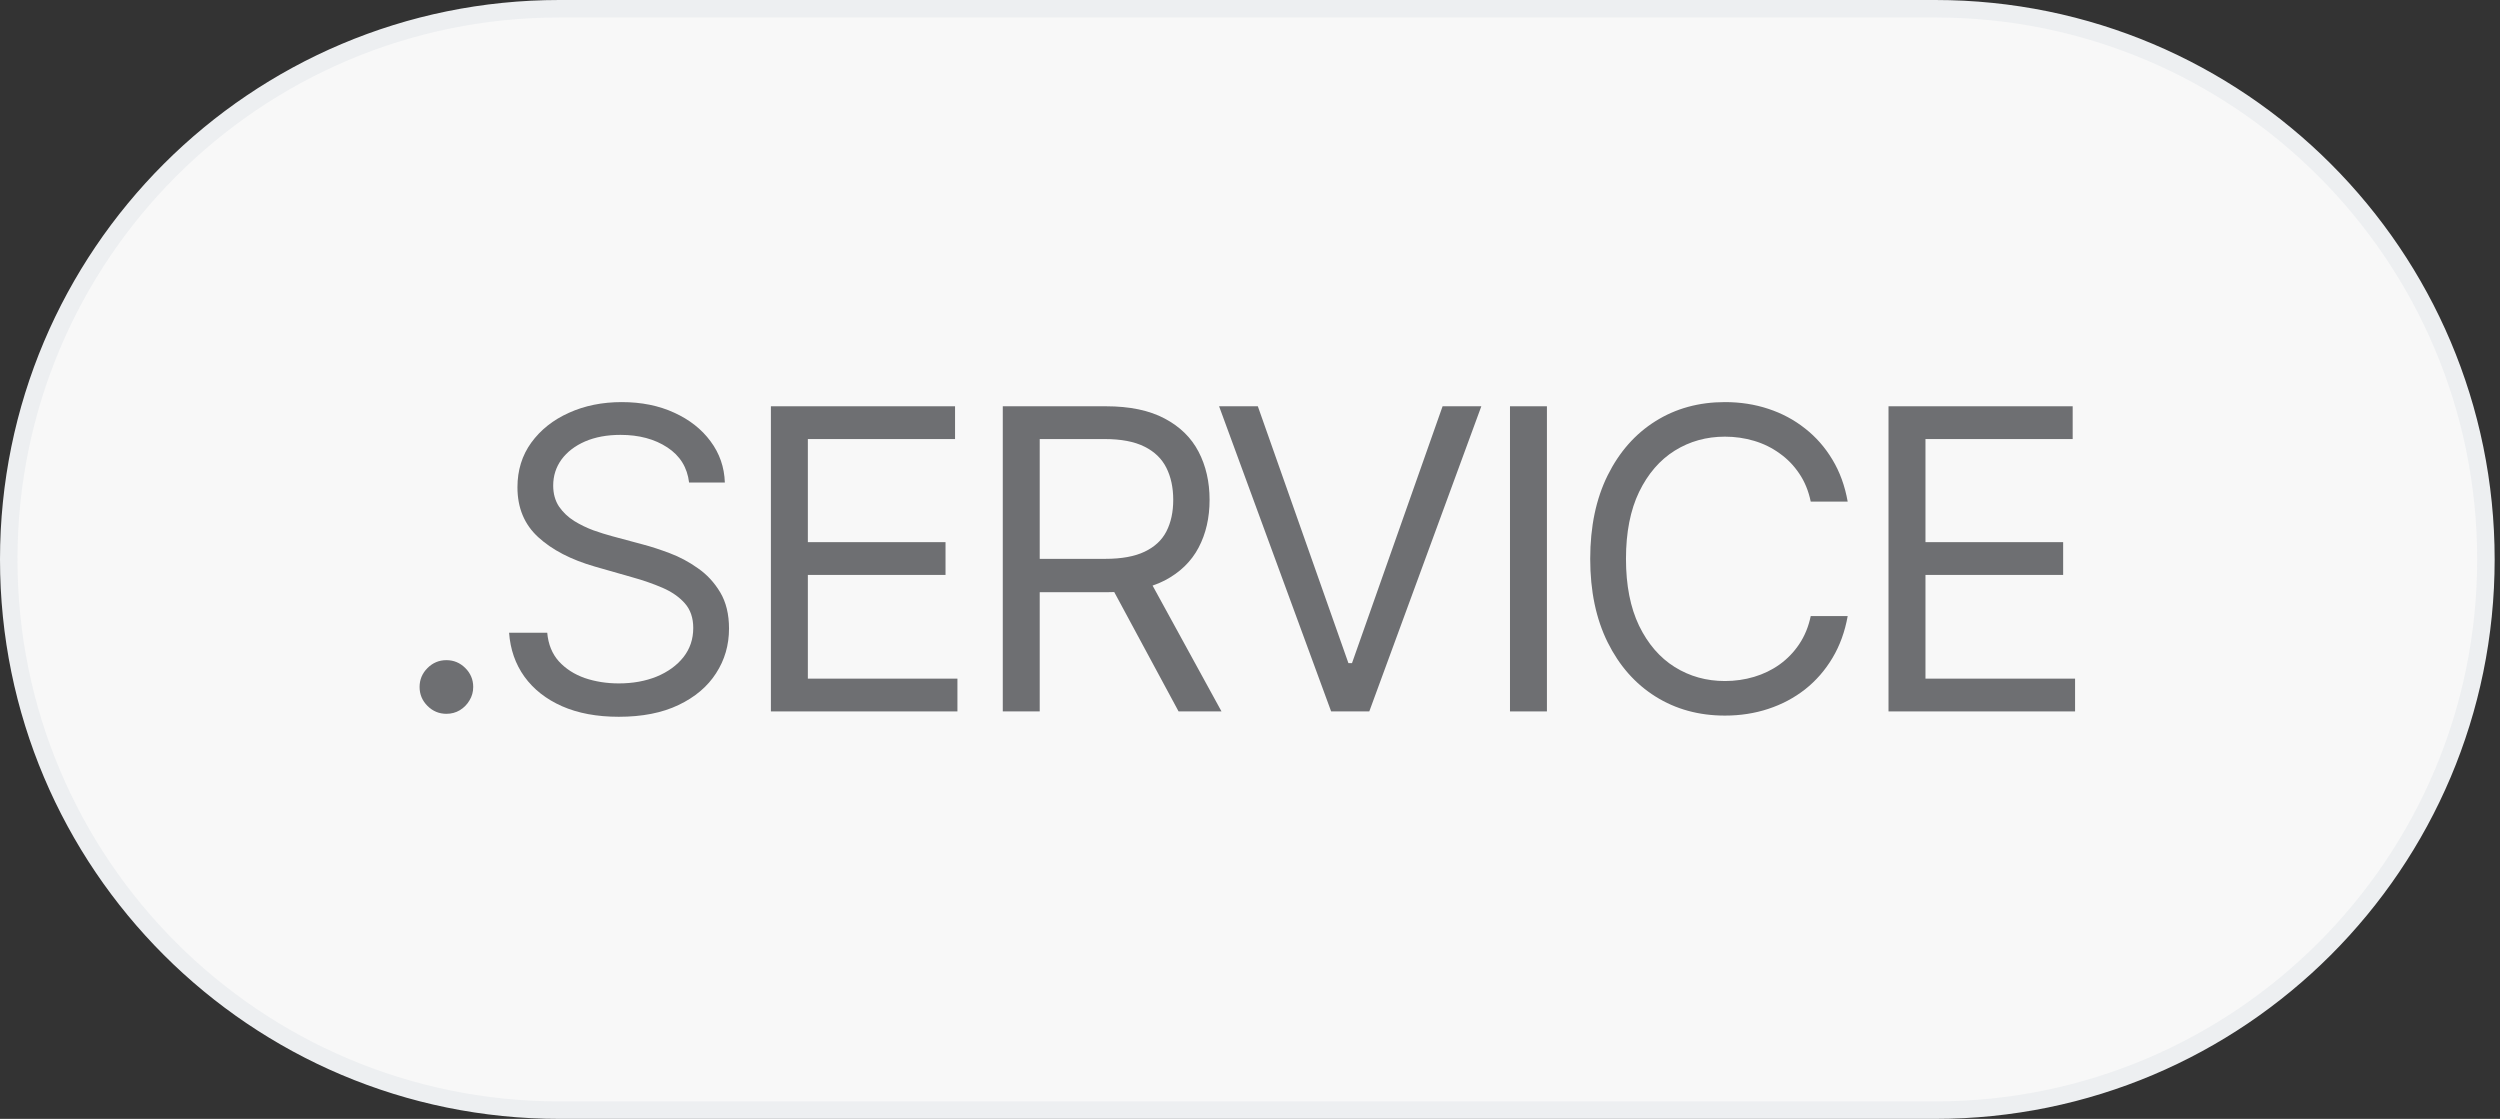
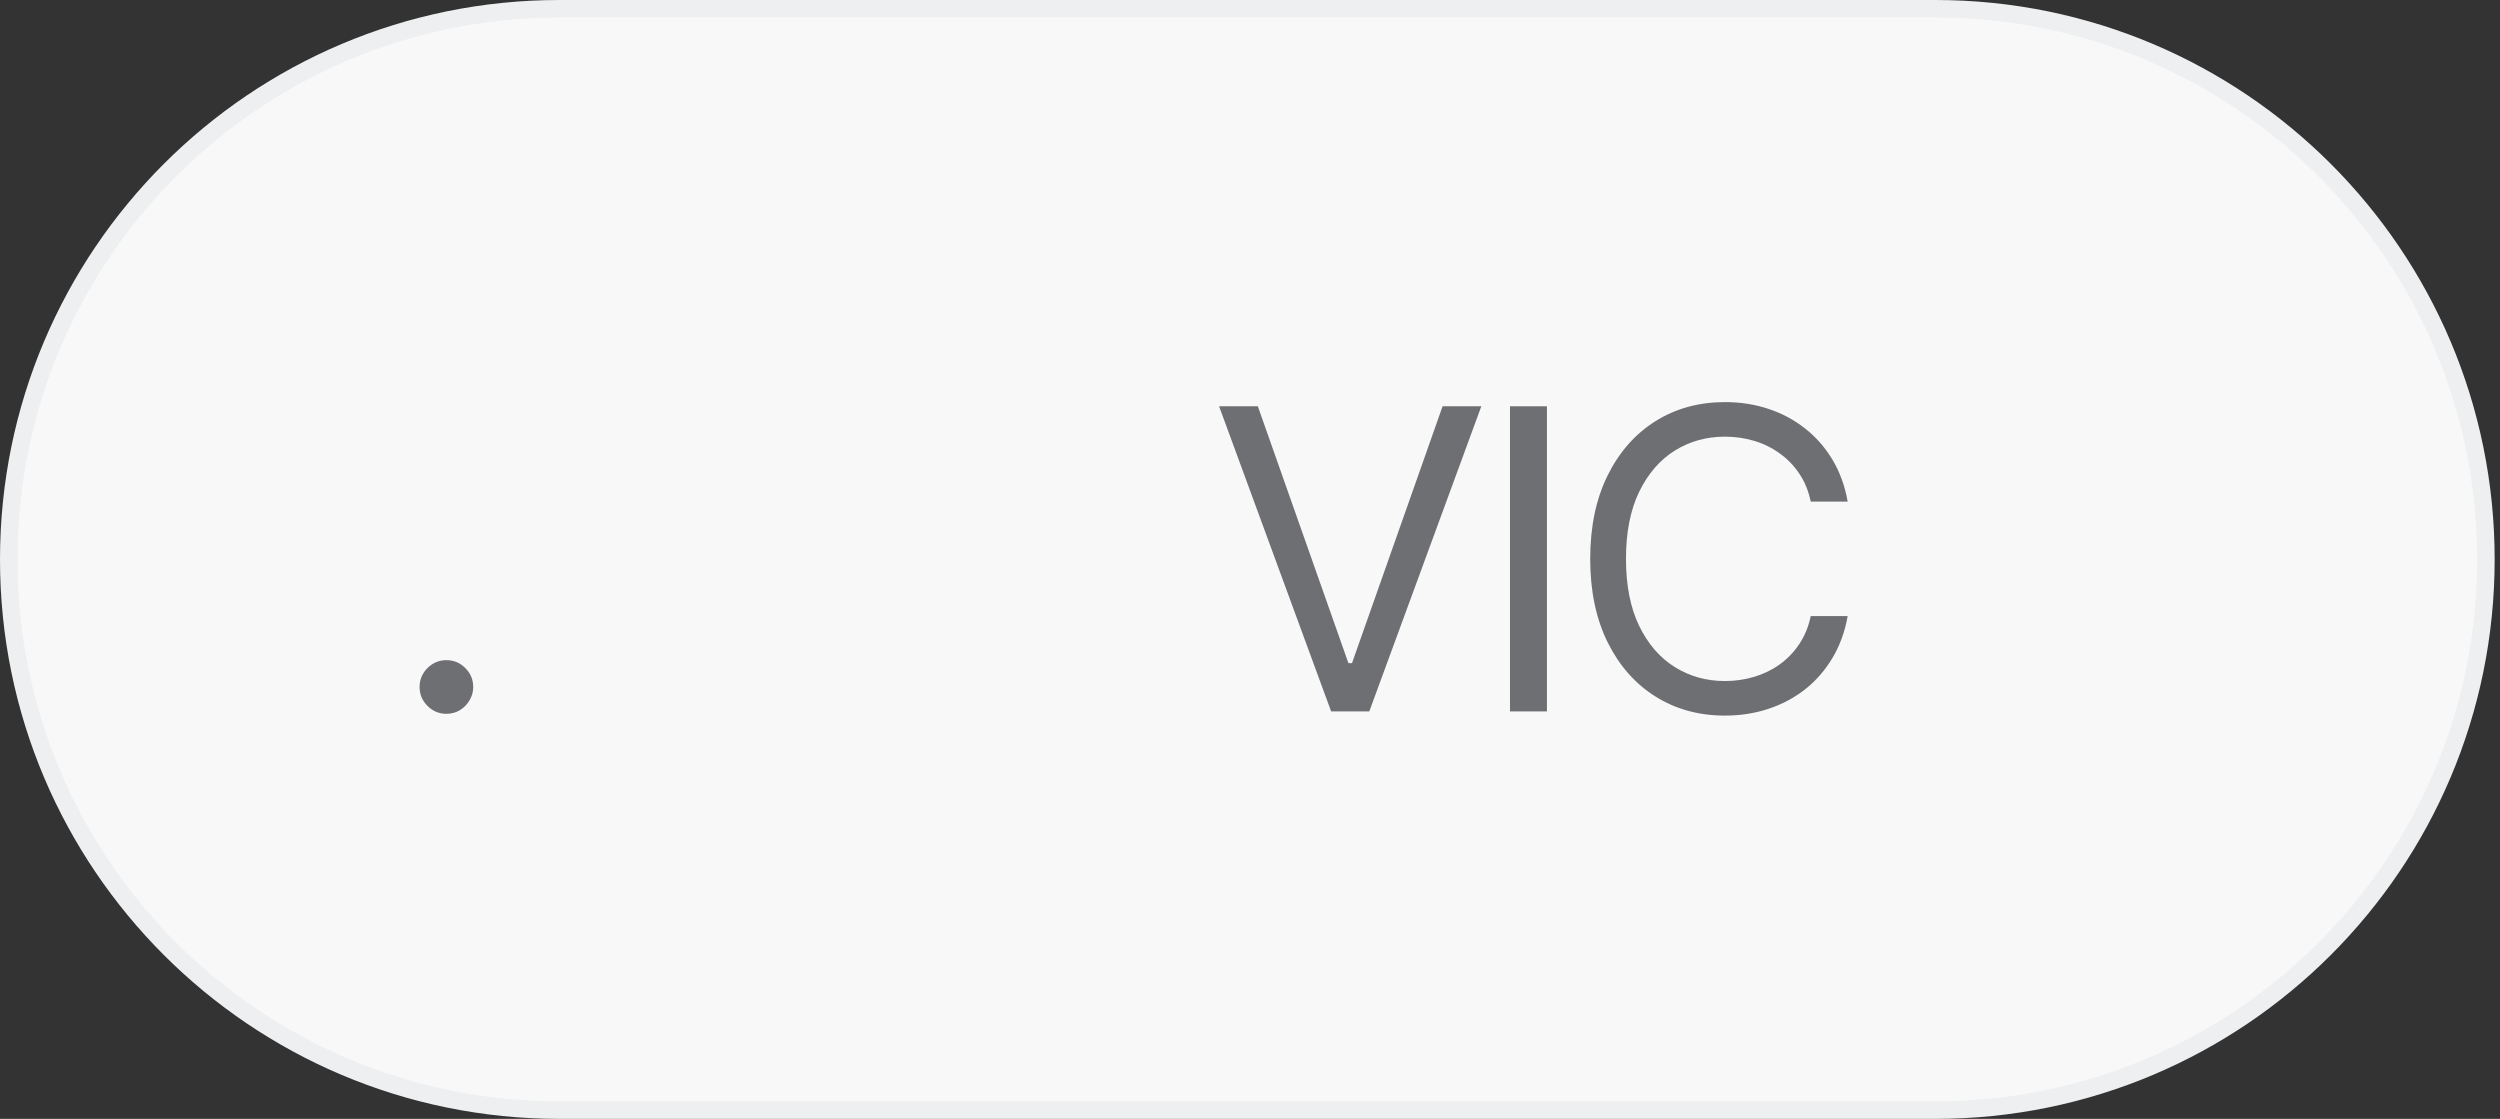
<svg xmlns="http://www.w3.org/2000/svg" width="143" height="64" viewBox="0 0 143 64" fill="none">
  <rect x="0" y="0" width="143" height="64" fill="#333333" stroke="none" />
  <path d="M32 0.5H110.694C128.091 0.5 142.194 14.603 142.194 32C142.194 49.397 128.091 63.5 110.694 63.5H32C14.603 63.5 0.5 49.397 0.5 32C0.5 14.603 14.603 0.5 32 0.5Z" fill="#F8F8F8" />
  <path d="M32 0.5H110.694C128.091 0.5 142.194 14.603 142.194 32C142.194 49.397 128.091 63.5 110.694 63.5H32C14.603 63.5 0.5 49.397 0.5 32C0.5 14.603 14.603 0.5 32 0.5Z" stroke="#EDEFF1" />
  <path d="M25.534 40.83C25.114 40.83 24.753 40.679 24.452 40.378C24.151 40.077 24 39.716 24 39.295C24 38.875 24.151 38.514 24.452 38.213C24.753 37.912 25.114 37.761 25.534 37.761C25.954 37.761 26.315 37.912 26.616 38.213C26.918 38.514 27.068 38.875 27.068 39.295C27.068 39.574 26.997 39.83 26.855 40.062C26.719 40.295 26.534 40.483 26.301 40.625C26.074 40.761 25.818 40.83 25.534 40.83Z" fill="#6E6F72" />
-   <path d="M39.416 27.602C39.313 26.739 38.899 26.068 38.171 25.591C37.444 25.114 36.552 24.875 35.495 24.875C34.723 24.875 34.046 25 33.467 25.25C32.893 25.5 32.444 25.844 32.12 26.281C31.802 26.719 31.643 27.216 31.643 27.773C31.643 28.239 31.754 28.639 31.975 28.974C32.203 29.304 32.492 29.579 32.845 29.801C33.197 30.017 33.566 30.196 33.953 30.338C34.339 30.474 34.694 30.585 35.018 30.671L36.791 31.148C37.245 31.267 37.751 31.432 38.308 31.642C38.87 31.852 39.407 32.139 39.919 32.503C40.436 32.861 40.862 33.321 41.197 33.883C41.532 34.446 41.7 35.136 41.7 35.955C41.7 36.898 41.453 37.75 40.958 38.511C40.47 39.273 39.754 39.878 38.811 40.327C37.873 40.776 36.734 41 35.393 41C34.143 41 33.061 40.798 32.146 40.395C31.237 39.992 30.521 39.429 29.998 38.707C29.481 37.986 29.189 37.148 29.12 36.193H31.302C31.359 36.852 31.581 37.398 31.967 37.83C32.359 38.256 32.853 38.574 33.45 38.784C34.052 38.989 34.7 39.091 35.393 39.091C36.2 39.091 36.924 38.96 37.566 38.699C38.208 38.432 38.717 38.062 39.092 37.591C39.467 37.114 39.654 36.557 39.654 35.92C39.654 35.341 39.492 34.869 39.169 34.506C38.845 34.142 38.419 33.847 37.89 33.619C37.362 33.392 36.791 33.193 36.177 33.023L34.029 32.409C32.666 32.017 31.586 31.457 30.791 30.73C29.995 30.003 29.598 29.051 29.598 27.875C29.598 26.898 29.862 26.046 30.39 25.318C30.924 24.585 31.64 24.017 32.538 23.614C33.441 23.204 34.45 23 35.563 23C36.688 23 37.688 23.202 38.563 23.605C39.438 24.003 40.132 24.548 40.643 25.241C41.16 25.935 41.433 26.722 41.461 27.602H39.416Z" fill="#6E6F72" />
-   <path d="M44.095 40.693V23.239H54.629V25.114H46.209V31.011H54.084V32.886H46.209V38.818H54.765V40.693H44.095Z" fill="#6E6F72" />
-   <path d="M57.359 40.693V23.239H63.256C64.62 23.239 65.739 23.472 66.614 23.938C67.489 24.398 68.137 25.031 68.558 25.838C68.978 26.645 69.188 27.562 69.188 28.591C69.188 29.619 68.978 30.531 68.558 31.327C68.137 32.122 67.492 32.747 66.623 33.202C65.754 33.651 64.643 33.875 63.291 33.875H58.518V31.966H63.222C64.154 31.966 64.904 31.829 65.472 31.557C66.046 31.284 66.461 30.898 66.717 30.398C66.978 29.892 67.109 29.29 67.109 28.591C67.109 27.892 66.978 27.281 66.717 26.759C66.455 26.236 66.038 25.832 65.464 25.548C64.89 25.259 64.131 25.114 63.188 25.114H59.472V40.693H57.359ZM65.575 32.852L69.87 40.693H67.415L63.188 32.852H65.575Z" fill="#6E6F72" />
  <path d="M71.948 23.239L77.13 37.932H77.334L82.516 23.239H84.732L78.323 40.693H76.141L69.732 23.239H71.948Z" fill="#6E6F72" />
  <path d="M88.484 23.239V40.693H86.371V23.239H88.484Z" fill="#6E6F72" />
  <path d="M105.688 28.693H103.574C103.449 28.085 103.23 27.551 102.918 27.091C102.611 26.631 102.236 26.244 101.793 25.932C101.355 25.614 100.869 25.375 100.335 25.216C99.801 25.057 99.244 24.977 98.665 24.977C97.608 24.977 96.651 25.244 95.793 25.778C94.941 26.312 94.261 27.099 93.756 28.139C93.256 29.179 93.006 30.454 93.006 31.966C93.006 33.477 93.256 34.753 93.756 35.793C94.261 36.832 94.941 37.619 95.793 38.153C96.651 38.688 97.608 38.955 98.665 38.955C99.244 38.955 99.801 38.875 100.335 38.716C100.869 38.557 101.355 38.321 101.793 38.008C102.236 37.69 102.611 37.301 102.918 36.841C103.23 36.375 103.449 35.841 103.574 35.239H105.688C105.529 36.131 105.239 36.929 104.818 37.633C104.398 38.338 103.875 38.938 103.25 39.432C102.625 39.92 101.923 40.293 101.145 40.548C100.372 40.804 99.546 40.932 98.665 40.932C97.176 40.932 95.852 40.568 94.693 39.841C93.534 39.114 92.622 38.08 91.957 36.739C91.293 35.398 90.96 33.807 90.96 31.966C90.96 30.125 91.293 28.534 91.957 27.193C92.622 25.852 93.534 24.818 94.693 24.091C95.852 23.364 97.176 23 98.665 23C99.546 23 100.372 23.128 101.145 23.384C101.923 23.639 102.625 24.014 103.25 24.509C103.875 24.997 104.398 25.594 104.818 26.298C105.239 26.997 105.529 27.796 105.688 28.693Z" fill="#6E6F72" />
-   <path d="M108.023 40.693V23.239H118.557V25.114H110.137V31.011H118.012V32.886H110.137V38.818H118.694V40.693H108.023Z" fill="#6E6F72" />
</svg>